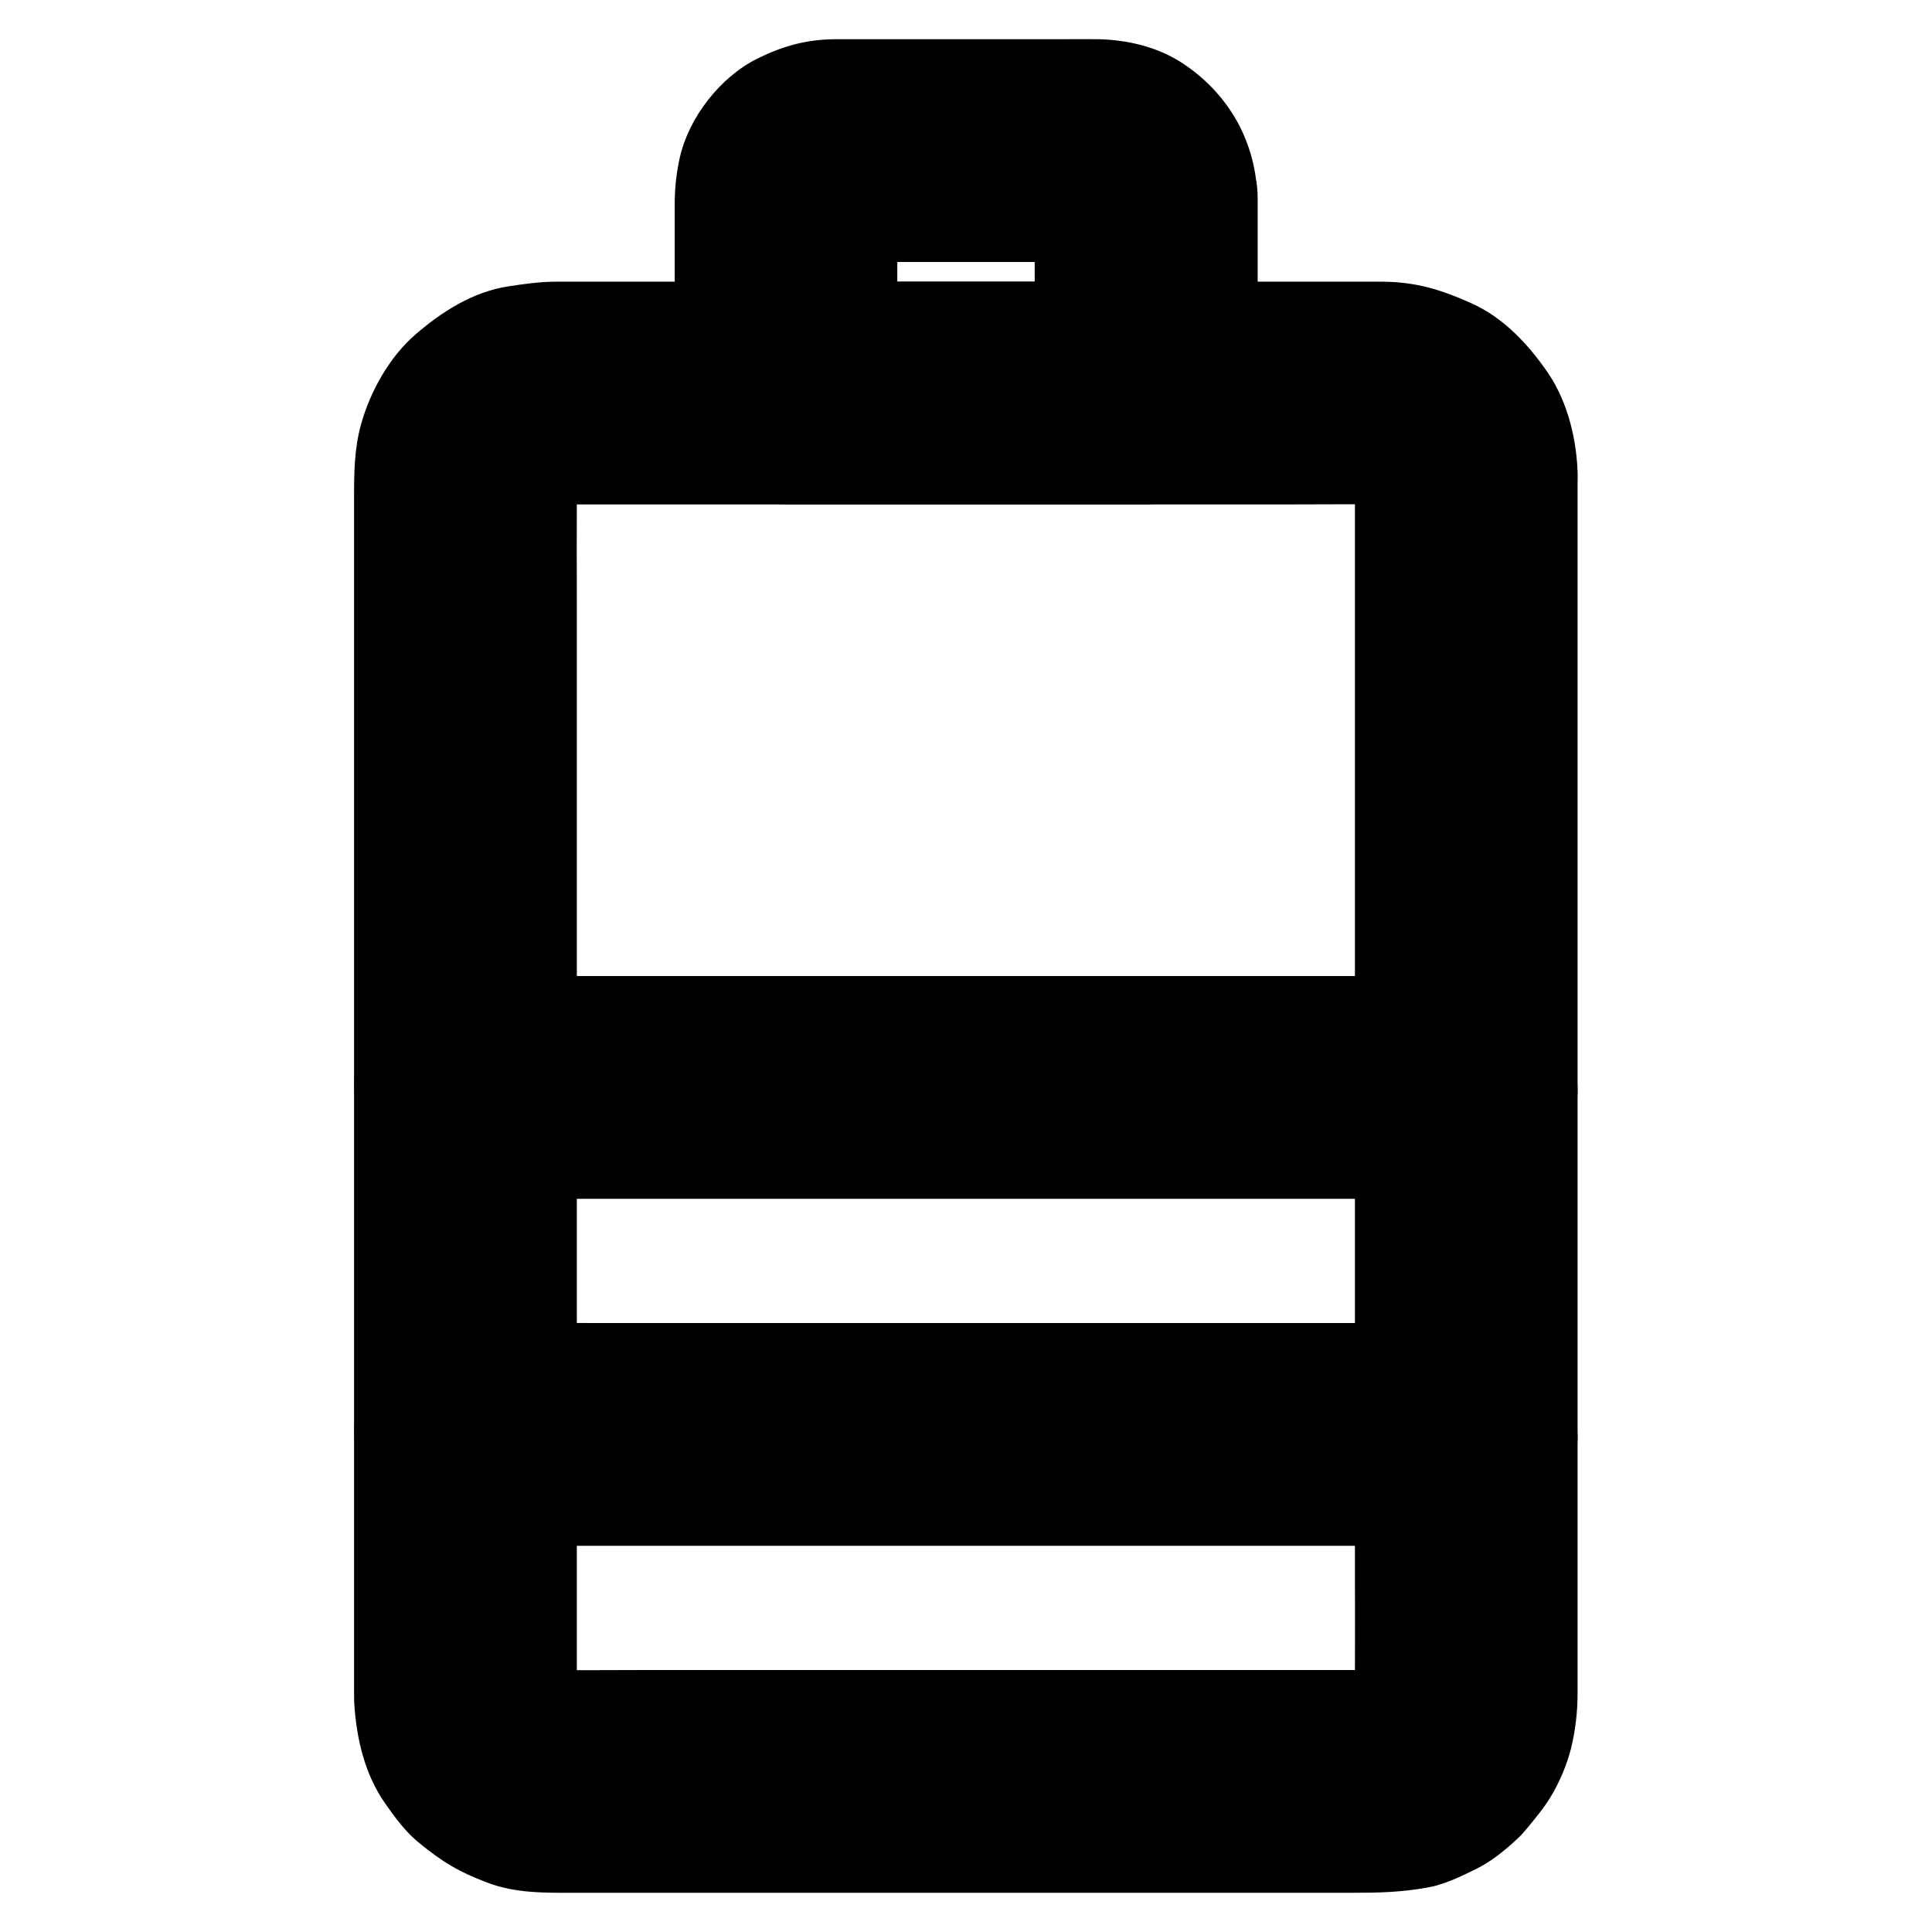
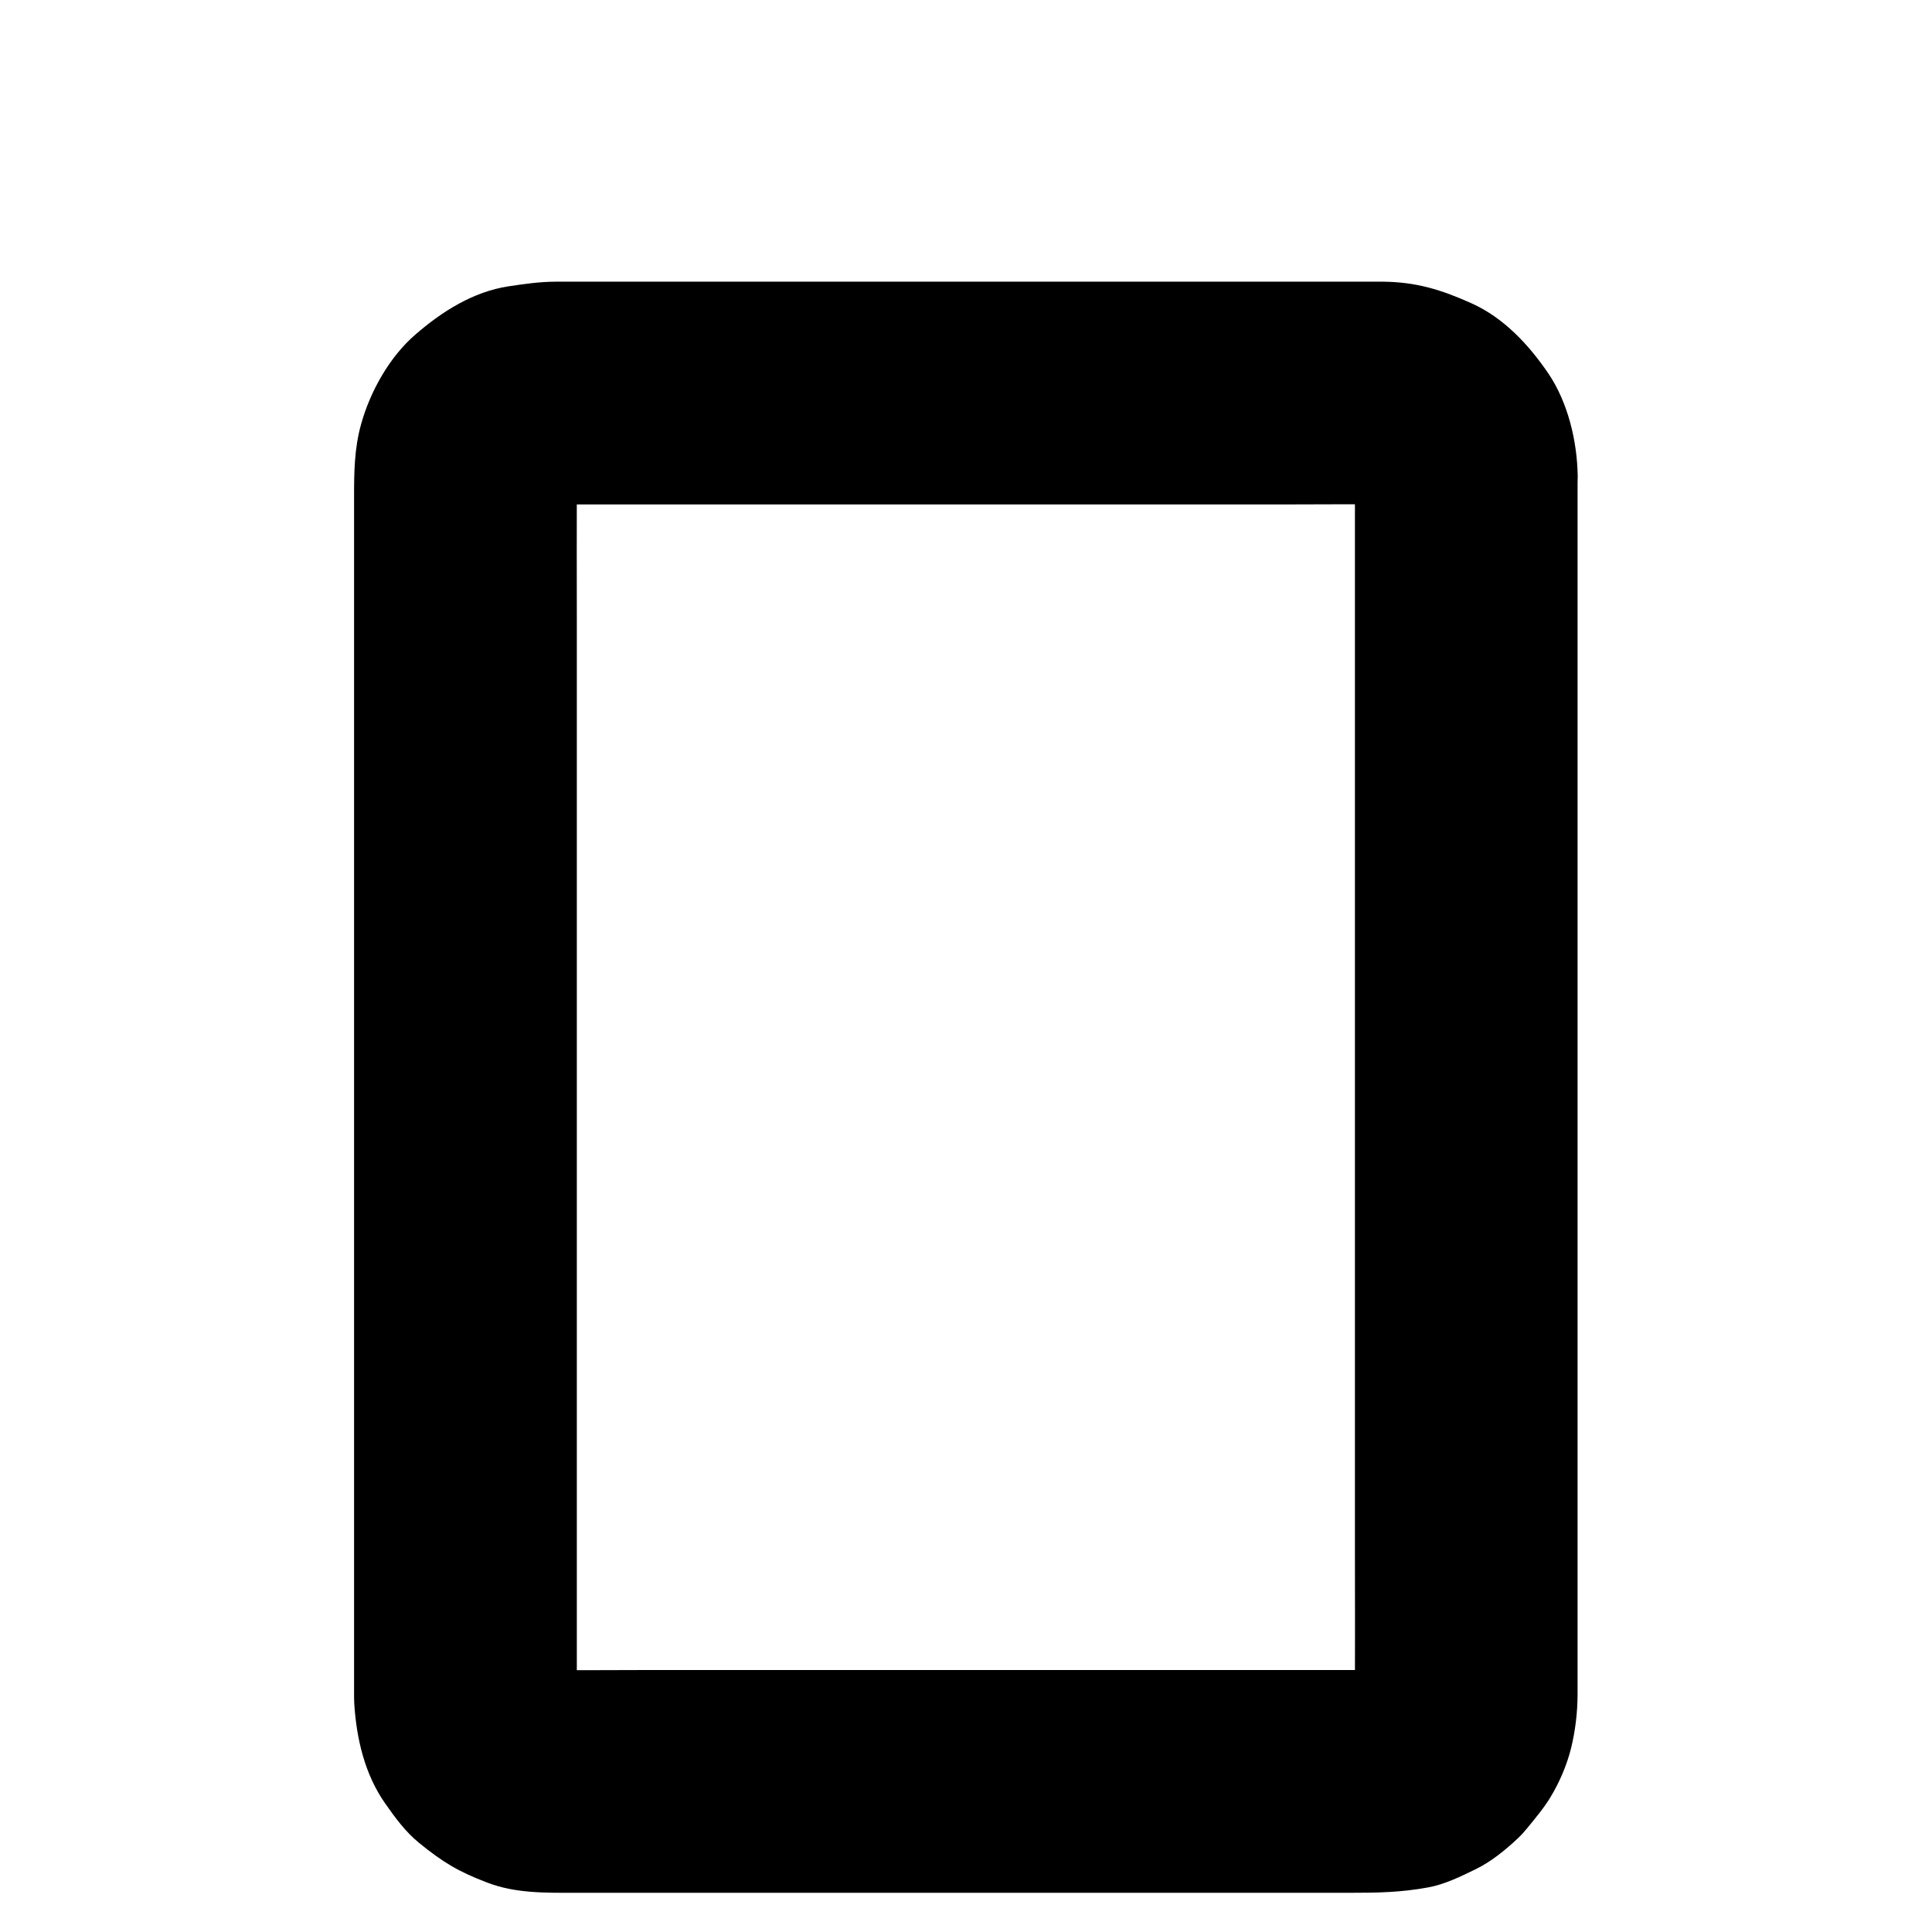
<svg xmlns="http://www.w3.org/2000/svg" fill="#000000" width="800px" height="800px" version="1.1" viewBox="144 144 512 512">
  <g>
    <path d="m503.07 270.16v32.57 78.082 93.676 80.934c0 12.742 0.051 25.535 0 38.277 0 1.031-0.051 2.066-0.148 3.102 0.344-2.609 0.688-5.215 1.031-7.871-0.297 1.969-0.789 3.836-1.477 5.707 0.984-2.363 1.969-4.723 2.953-7.035-0.789 1.77-1.723 3.445-2.902 4.969 1.523-1.969 3.102-3.984 4.625-5.953-1.18 1.523-2.508 2.856-4.035 4.035 1.969-1.523 3.984-3.102 5.953-4.625-1.574 1.18-3.199 2.117-4.969 2.902 2.363-0.984 4.723-1.969 7.035-2.953-1.871 0.738-3.738 1.23-5.707 1.477 2.609-0.344 5.215-0.688 7.871-1.031-2.707 0.297-5.41 0.148-8.117 0.148h-15.891-53.285-64.5-55.547c-8.758 0-17.562 0.098-26.371 0-0.984 0-1.969-0.051-2.953-0.148 2.609 0.344 5.215 0.688 7.871 1.031-1.969-0.297-3.836-0.789-5.707-1.477 2.363 0.984 4.723 1.969 7.035 2.953-1.77-0.789-3.445-1.723-4.969-2.902 1.969 1.523 3.984 3.102 5.953 4.625-1.523-1.18-2.856-2.508-4.035-4.035 1.523 1.969 3.102 3.984 4.625 5.953-1.18-1.574-2.117-3.199-2.902-4.969 0.984 2.363 1.969 4.723 2.953 7.035-0.738-1.871-1.23-3.738-1.477-5.707 0.344 2.609 0.688 5.215 1.031 7.871-0.395-3.59-0.148-7.332-0.148-10.922v-23.418-77.59-94.367-81.328c0-12.891-0.051-25.73 0-38.621 0-1.031 0.051-2.066 0.148-3.102-0.344 2.609-0.688 5.215-1.031 7.871 0.297-1.969 0.789-3.836 1.477-5.707-0.984 2.363-1.969 4.723-2.953 7.035 0.789-1.77 1.723-3.445 2.902-4.969-1.523 1.969-3.102 3.984-4.625 5.953 1.18-1.523 2.508-2.856 4.035-4.035-1.969 1.523-3.984 3.102-5.953 4.625 1.574-1.18 3.199-2.117 4.969-2.902-2.363 0.984-4.723 1.969-7.035 2.953 1.871-0.738 3.738-1.23 5.707-1.477-2.609 0.344-5.215 0.688-7.871 1.031 2.707-0.297 5.41-0.148 8.117-0.148h15.891 53.285 64.5 55.547c8.758 0 17.562-0.098 26.371 0 0.984 0 1.969 0.051 2.953 0.148-2.609-0.344-5.215-0.688-7.871-1.031 1.969 0.297 3.836 0.789 5.707 1.477-2.363-0.984-4.723-1.969-7.035-2.953 1.77 0.789 3.445 1.723 4.969 2.902-1.969-1.523-3.984-3.102-5.953-4.625 1.523 1.18 2.856 2.508 4.035 4.035-1.523-1.969-3.102-3.984-4.625-5.953 1.18 1.574 2.117 3.199 2.902 4.969-0.984-2.363-1.969-4.723-2.953-7.035 0.738 1.871 1.23 3.738 1.477 5.707-0.344-2.609-0.688-5.215-1.031-7.871 0.047 0.887 0.098 1.77 0.148 2.707 0.098 7.625 3.199 15.449 8.66 20.859 5.117 5.117 13.531 8.953 20.859 8.66 7.625-0.344 15.547-2.856 20.859-8.66 5.266-5.707 8.758-12.941 8.66-20.859-0.148-9.25-2.559-19.484-7.824-27.258-5.215-7.625-11.809-14.711-20.367-18.547-7.922-3.543-14.465-5.609-23.371-5.707h-1.031-15.988-69.863-82.559-49.742c-4.231 0-8.363 0.59-12.594 1.23-9.398 1.426-17.664 6.691-24.699 12.793-6.84 5.902-11.957 15.055-14.367 23.715-1.82 6.496-1.871 12.84-1.871 19.387v46.492 75.914 84.574 71.684 37.984c0 1.031 0 2.066 0.051 3.051 0.59 9.25 2.754 18.695 8.168 26.422 2.656 3.789 5.41 7.578 9.055 10.527 6.297 5.117 10.383 7.578 18.008 10.48 7.527 2.902 15.547 2.707 23.469 2.707h59.977 83.641 61.797c7.086 0 13.234-0.098 20.469-1.426 4.379-0.789 8.66-2.902 12.594-4.82 4.133-2.016 7.922-5.117 11.219-8.215 0.934-0.887 1.77-1.82 2.559-2.805 2.117-2.609 4.328-5.215 6.051-8.07 2.41-3.984 4.328-8.461 5.461-12.988 1.133-4.625 1.723-9.543 1.723-14.367v-36.016-70.652-84.477-76.898-48.117-6.641c0-7.578-3.297-15.5-8.66-20.859-5.117-5.117-13.531-8.953-20.859-8.66-7.625 0.344-15.547 2.856-20.859 8.66-5.277 5.797-8.621 12.883-8.621 20.902z" />
-     <path d="m418.2 196.41v45.266 6.496l29.52-29.52h-32.273-51.414-11.758l29.52 29.52v-45.758c0-2.461-0.148-4.922 0.051-7.379-0.344 2.609-0.688 5.215-1.031 7.871 0.148-1.133 0.395-2.164 0.789-3.199-0.984 2.363-1.969 4.723-2.953 7.035 0.441-0.984 0.934-1.918 1.523-2.805-1.523 1.969-3.102 3.984-4.625 5.953 0.789-1.031 1.672-1.918 2.707-2.707-1.969 1.523-3.984 3.102-5.953 4.625 0.887-0.641 1.82-1.133 2.805-1.523-2.363 0.984-4.723 1.969-7.035 2.953 1.031-0.395 2.066-0.641 3.199-0.789-2.609 0.344-5.215 0.688-7.871 1.031 2.656-0.195 5.41-0.051 8.07-0.051h16.926 38.574c3.199 0 6.445-0.195 9.645 0.051-2.609-0.344-5.215-0.688-7.871-1.031 1.133 0.148 2.164 0.395 3.199 0.789-2.363-0.984-4.723-1.969-7.035-2.953 0.984 0.441 1.918 0.934 2.805 1.523-1.969-1.523-3.984-3.102-5.953-4.625 1.031 0.789 1.918 1.672 2.707 2.707-1.523-1.969-3.102-3.984-4.625-5.953 0.641 0.887 1.133 1.82 1.523 2.805-0.984-2.363-1.969-4.723-2.953-7.035 0.395 1.031 0.641 2.066 0.789 3.199-0.344-2.609-0.688-5.215-1.031-7.871 0.031 0.438 0.031 0.93 0.031 1.375 0.195 7.676 3.148 15.398 8.66 20.859 5.117 5.117 13.531 8.953 20.859 8.66 7.625-0.344 15.547-2.856 20.859-8.66 5.215-5.707 8.855-12.941 8.66-20.859-0.395-14.762-7.477-27.406-19.73-35.57-6.59-4.383-14.711-6.301-22.531-6.449-3.246-0.051-6.496 0-9.742 0h-39.805-15.941-4.082c-7.676 0.051-13.875 1.77-20.664 5.117-9.84 4.871-18.203 15.598-20.613 26.32-0.887 4.035-1.328 8.117-1.328 12.203v15.055 35.031c0 15.941 13.531 29.52 29.52 29.52h32.273 51.414 11.758c15.941 0 29.52-13.531 29.52-29.52v-45.266-6.496c0-7.578-3.297-15.5-8.66-20.859-5.164-5.066-13.527-8.953-20.906-8.609-7.625 0.344-15.547 2.856-20.859 8.66-5.316 5.758-8.66 12.844-8.66 20.863z" />
-     <path d="m267.4 553.65h26.371 63.371 76.652 66.223c10.676 0 21.402 0.098 32.078 0h0.441c7.578 0 15.5-3.297 20.859-8.66 5.117-5.117 8.953-13.531 8.66-20.859-0.344-7.625-2.856-15.547-8.66-20.859-5.758-5.312-12.891-8.66-20.859-8.66h-26.371-63.371-76.652-66.223c-10.676 0-21.402-0.098-32.078 0h-0.441c-7.578 0-15.5 3.297-20.859 8.66-5.117 5.117-8.953 13.531-8.66 20.859 0.344 7.625 2.856 15.547 8.66 20.859 5.758 5.363 12.891 8.66 20.859 8.66z" />
-     <path d="m267.4 461.7h26.371 63.371 76.652 66.223c10.676 0 21.402 0.098 32.078 0h0.441c7.578 0 15.5-3.297 20.859-8.66 5.117-5.117 8.953-13.531 8.66-20.859-0.344-7.625-2.856-15.547-8.66-20.859-5.758-5.312-12.891-8.66-20.859-8.66h-26.371-63.371-76.652-66.223c-10.676 0-21.402-0.098-32.078 0h-0.441c-7.578 0-15.5 3.297-20.859 8.66-5.117 5.117-8.953 13.531-8.66 20.859 0.344 7.625 2.856 15.547 8.66 20.859 5.758 5.316 12.891 8.66 20.859 8.66z" />
  </g>
</svg>